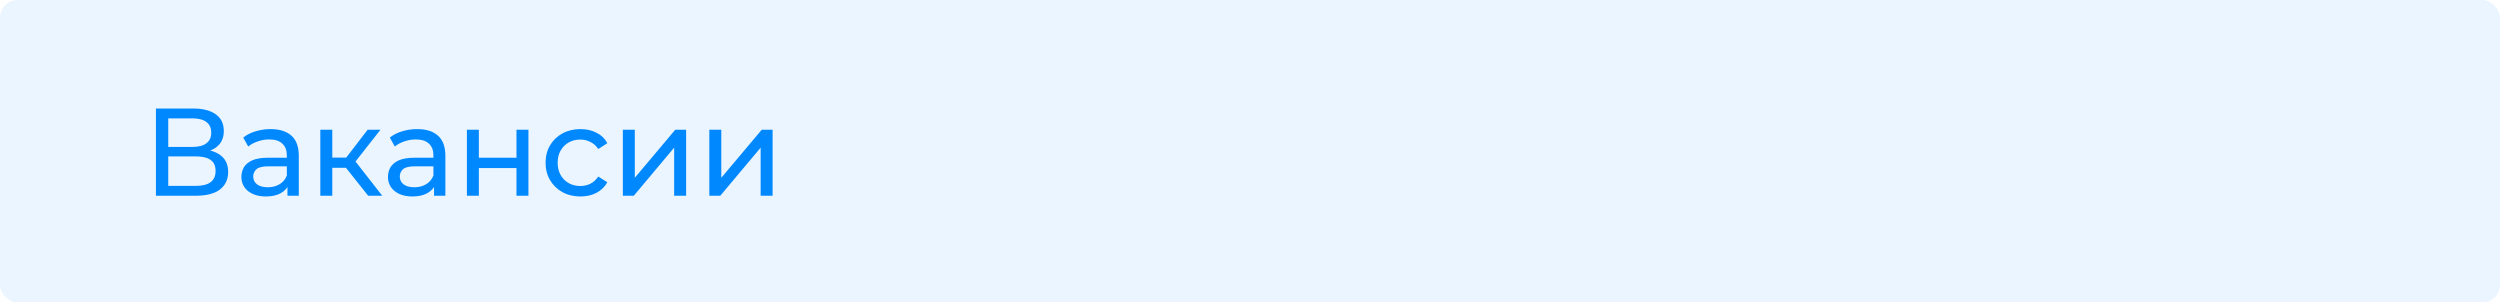
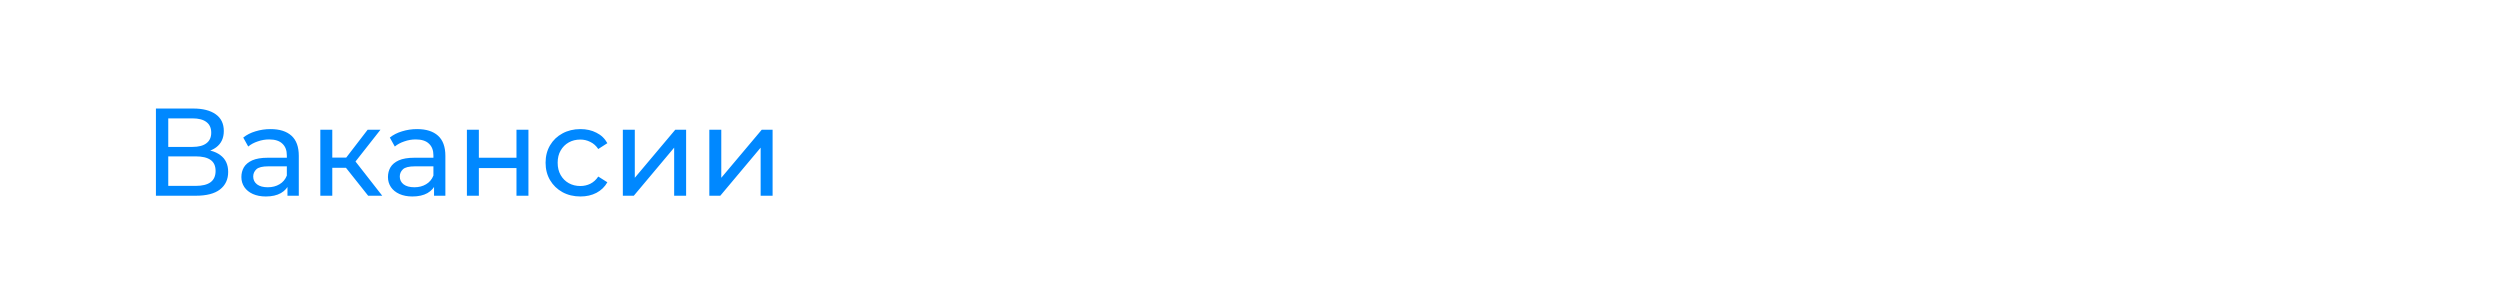
<svg xmlns="http://www.w3.org/2000/svg" width="281" height="34" viewBox="0 0 281 34" fill="none">
-   <rect width="281" height="34" rx="2" fill="#0088FF" fill-opacity="0.08" />
  <path d="M17.526 22V12.2H21.74C22.804 12.2 23.639 12.415 24.246 12.844C24.853 13.273 25.156 13.899 25.156 14.72C25.156 15.523 24.867 16.139 24.288 16.568C23.709 16.988 22.949 17.198 22.006 17.198L22.258 16.778C23.35 16.778 24.185 16.997 24.764 17.436C25.352 17.865 25.646 18.495 25.646 19.326C25.646 20.166 25.338 20.824 24.722 21.3C24.115 21.767 23.21 22 22.006 22H17.526ZM18.912 20.894H21.978C22.725 20.894 23.285 20.759 23.658 20.488C24.041 20.208 24.232 19.783 24.232 19.214C24.232 18.645 24.041 18.229 23.658 17.968C23.285 17.707 22.725 17.576 21.978 17.576H18.912V20.894ZM18.912 16.512H21.642C22.323 16.512 22.841 16.377 23.196 16.106C23.56 15.835 23.742 15.439 23.742 14.916C23.742 14.384 23.56 13.983 23.196 13.712C22.841 13.441 22.323 13.306 21.642 13.306H18.912V16.512ZM32.311 22V20.432L32.241 20.138V17.464C32.241 16.895 32.073 16.456 31.737 16.148C31.41 15.831 30.916 15.672 30.253 15.672C29.814 15.672 29.385 15.747 28.965 15.896C28.545 16.036 28.19 16.227 27.901 16.47L27.341 15.462C27.724 15.154 28.181 14.921 28.713 14.762C29.254 14.594 29.819 14.51 30.407 14.51C31.424 14.51 32.208 14.757 32.759 15.252C33.31 15.747 33.585 16.503 33.585 17.52V22H32.311ZM29.875 22.084C29.324 22.084 28.839 21.991 28.419 21.804C28.008 21.617 27.691 21.361 27.467 21.034C27.243 20.698 27.131 20.32 27.131 19.9C27.131 19.499 27.224 19.135 27.411 18.808C27.607 18.481 27.92 18.22 28.349 18.024C28.788 17.828 29.376 17.73 30.113 17.73H32.465V18.696H30.169C29.497 18.696 29.044 18.808 28.811 19.032C28.578 19.256 28.461 19.527 28.461 19.844C28.461 20.208 28.606 20.502 28.895 20.726C29.184 20.941 29.586 21.048 30.099 21.048C30.603 21.048 31.042 20.936 31.415 20.712C31.798 20.488 32.073 20.161 32.241 19.732L32.507 20.656C32.33 21.095 32.017 21.445 31.569 21.706C31.121 21.958 30.556 22.084 29.875 22.084ZM41.381 22L38.511 18.388L39.617 17.716L42.963 22H41.381ZM36.005 22V14.58H37.349V22H36.005ZM36.943 18.864V17.716H39.393V18.864H36.943ZM39.729 18.444L38.483 18.276L41.325 14.58H42.767L39.729 18.444ZM48.786 22V20.432L48.716 20.138V17.464C48.716 16.895 48.548 16.456 48.212 16.148C47.885 15.831 47.39 15.672 46.728 15.672C46.289 15.672 45.86 15.747 45.44 15.896C45.02 16.036 44.665 16.227 44.376 16.47L43.816 15.462C44.198 15.154 44.656 14.921 45.188 14.762C45.729 14.594 46.294 14.51 46.882 14.51C47.899 14.51 48.683 14.757 49.234 15.252C49.784 15.747 50.06 16.503 50.06 17.52V22H48.786ZM46.35 22.084C45.799 22.084 45.314 21.991 44.894 21.804C44.483 21.617 44.166 21.361 43.942 21.034C43.718 20.698 43.606 20.32 43.606 19.9C43.606 19.499 43.699 19.135 43.886 18.808C44.082 18.481 44.394 18.22 44.824 18.024C45.262 17.828 45.85 17.73 46.588 17.73H48.94V18.696H46.644C45.972 18.696 45.519 18.808 45.286 19.032C45.052 19.256 44.936 19.527 44.936 19.844C44.936 20.208 45.08 20.502 45.37 20.726C45.659 20.941 46.06 21.048 46.574 21.048C47.078 21.048 47.516 20.936 47.89 20.712C48.272 20.488 48.548 20.161 48.716 19.732L48.982 20.656C48.804 21.095 48.492 21.445 48.044 21.706C47.596 21.958 47.031 22.084 46.35 22.084ZM52.48 22V14.58H53.824V17.73H58.052V14.58H59.396V22H58.052V18.892H53.824V22H52.48ZM65.243 22.084C64.487 22.084 63.81 21.921 63.213 21.594C62.625 21.267 62.163 20.819 61.827 20.25C61.491 19.681 61.323 19.027 61.323 18.29C61.323 17.553 61.491 16.899 61.827 16.33C62.163 15.761 62.625 15.317 63.213 15C63.81 14.673 64.487 14.51 65.243 14.51C65.915 14.51 66.512 14.645 67.035 14.916C67.567 15.177 67.978 15.569 68.267 16.092L67.245 16.75C67.002 16.386 66.704 16.12 66.349 15.952C66.004 15.775 65.63 15.686 65.229 15.686C64.744 15.686 64.31 15.793 63.927 16.008C63.544 16.223 63.241 16.526 63.017 16.918C62.793 17.301 62.681 17.758 62.681 18.29C62.681 18.822 62.793 19.284 63.017 19.676C63.241 20.068 63.544 20.371 63.927 20.586C64.31 20.801 64.744 20.908 65.229 20.908C65.63 20.908 66.004 20.824 66.349 20.656C66.704 20.479 67.002 20.208 67.245 19.844L68.267 20.488C67.978 21.001 67.567 21.398 67.035 21.678C66.512 21.949 65.915 22.084 65.243 22.084ZM70.007 22V14.58H71.351V19.984L75.901 14.58H77.119V22H75.775V16.596L71.239 22H70.007ZM79.728 22V14.58H81.072V19.984L85.622 14.58H86.84V22H85.496V16.596L80.96 22H79.728Z" fill="#0088FF" />
</svg>